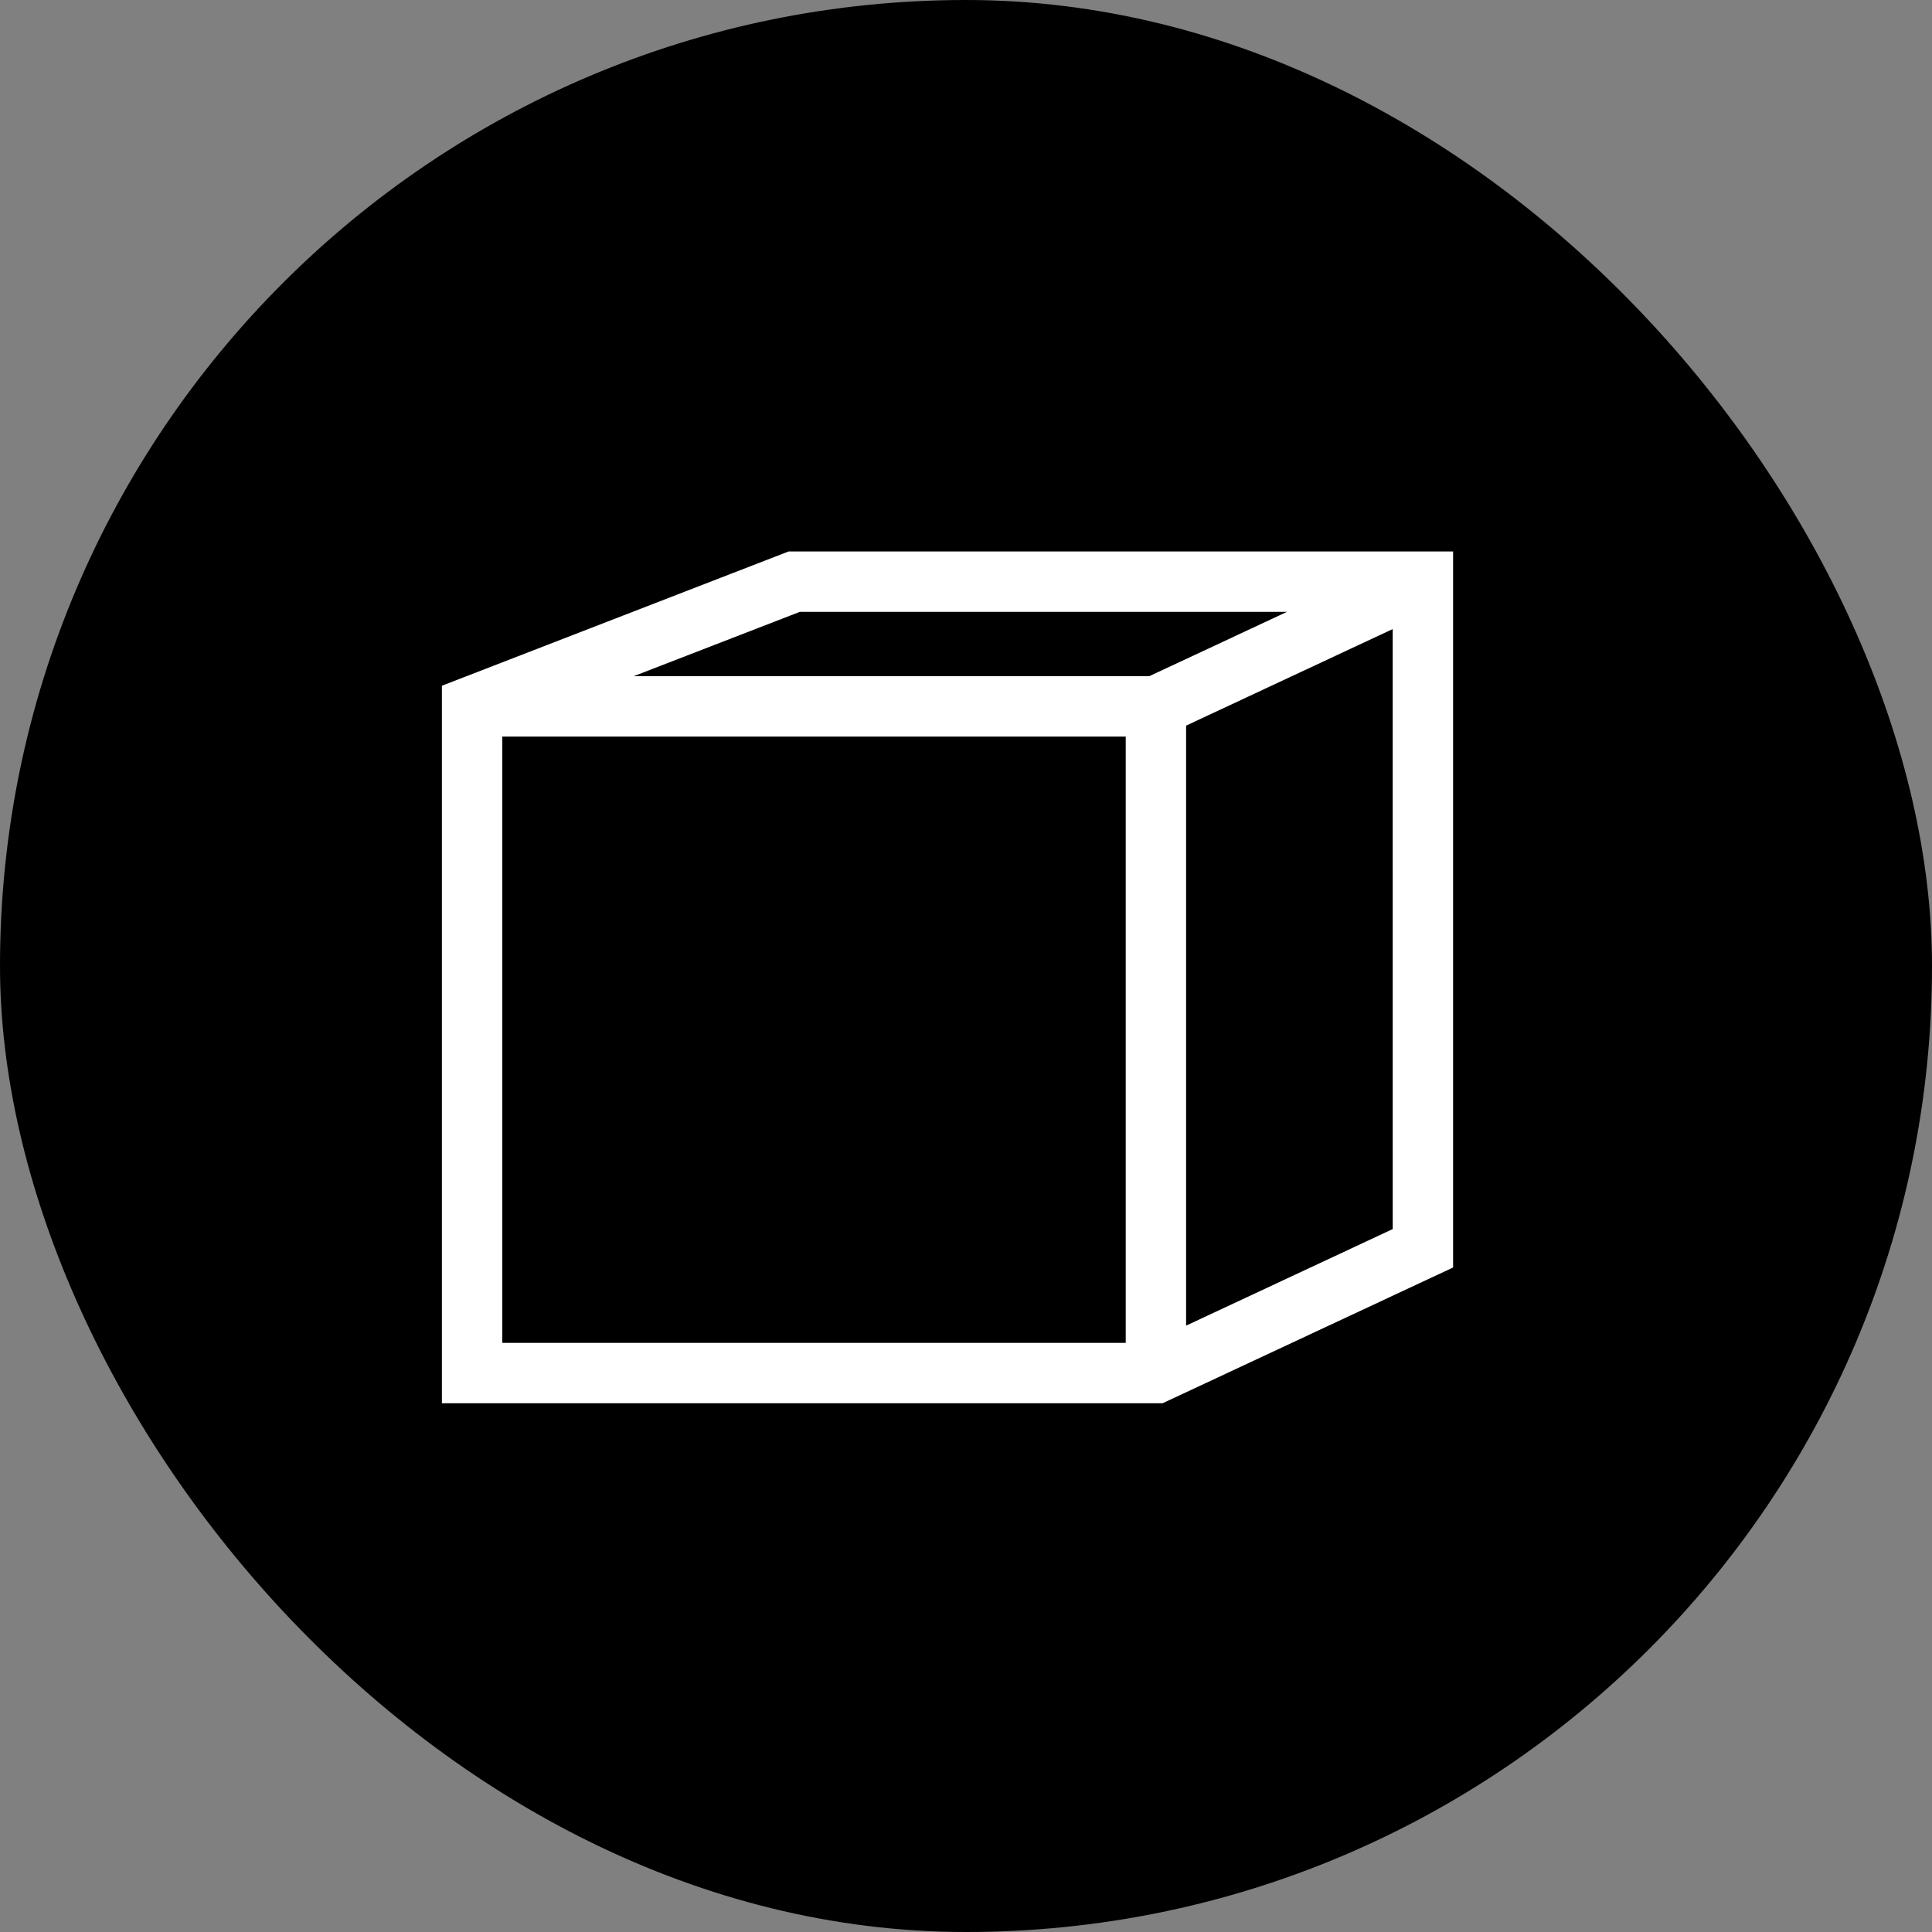
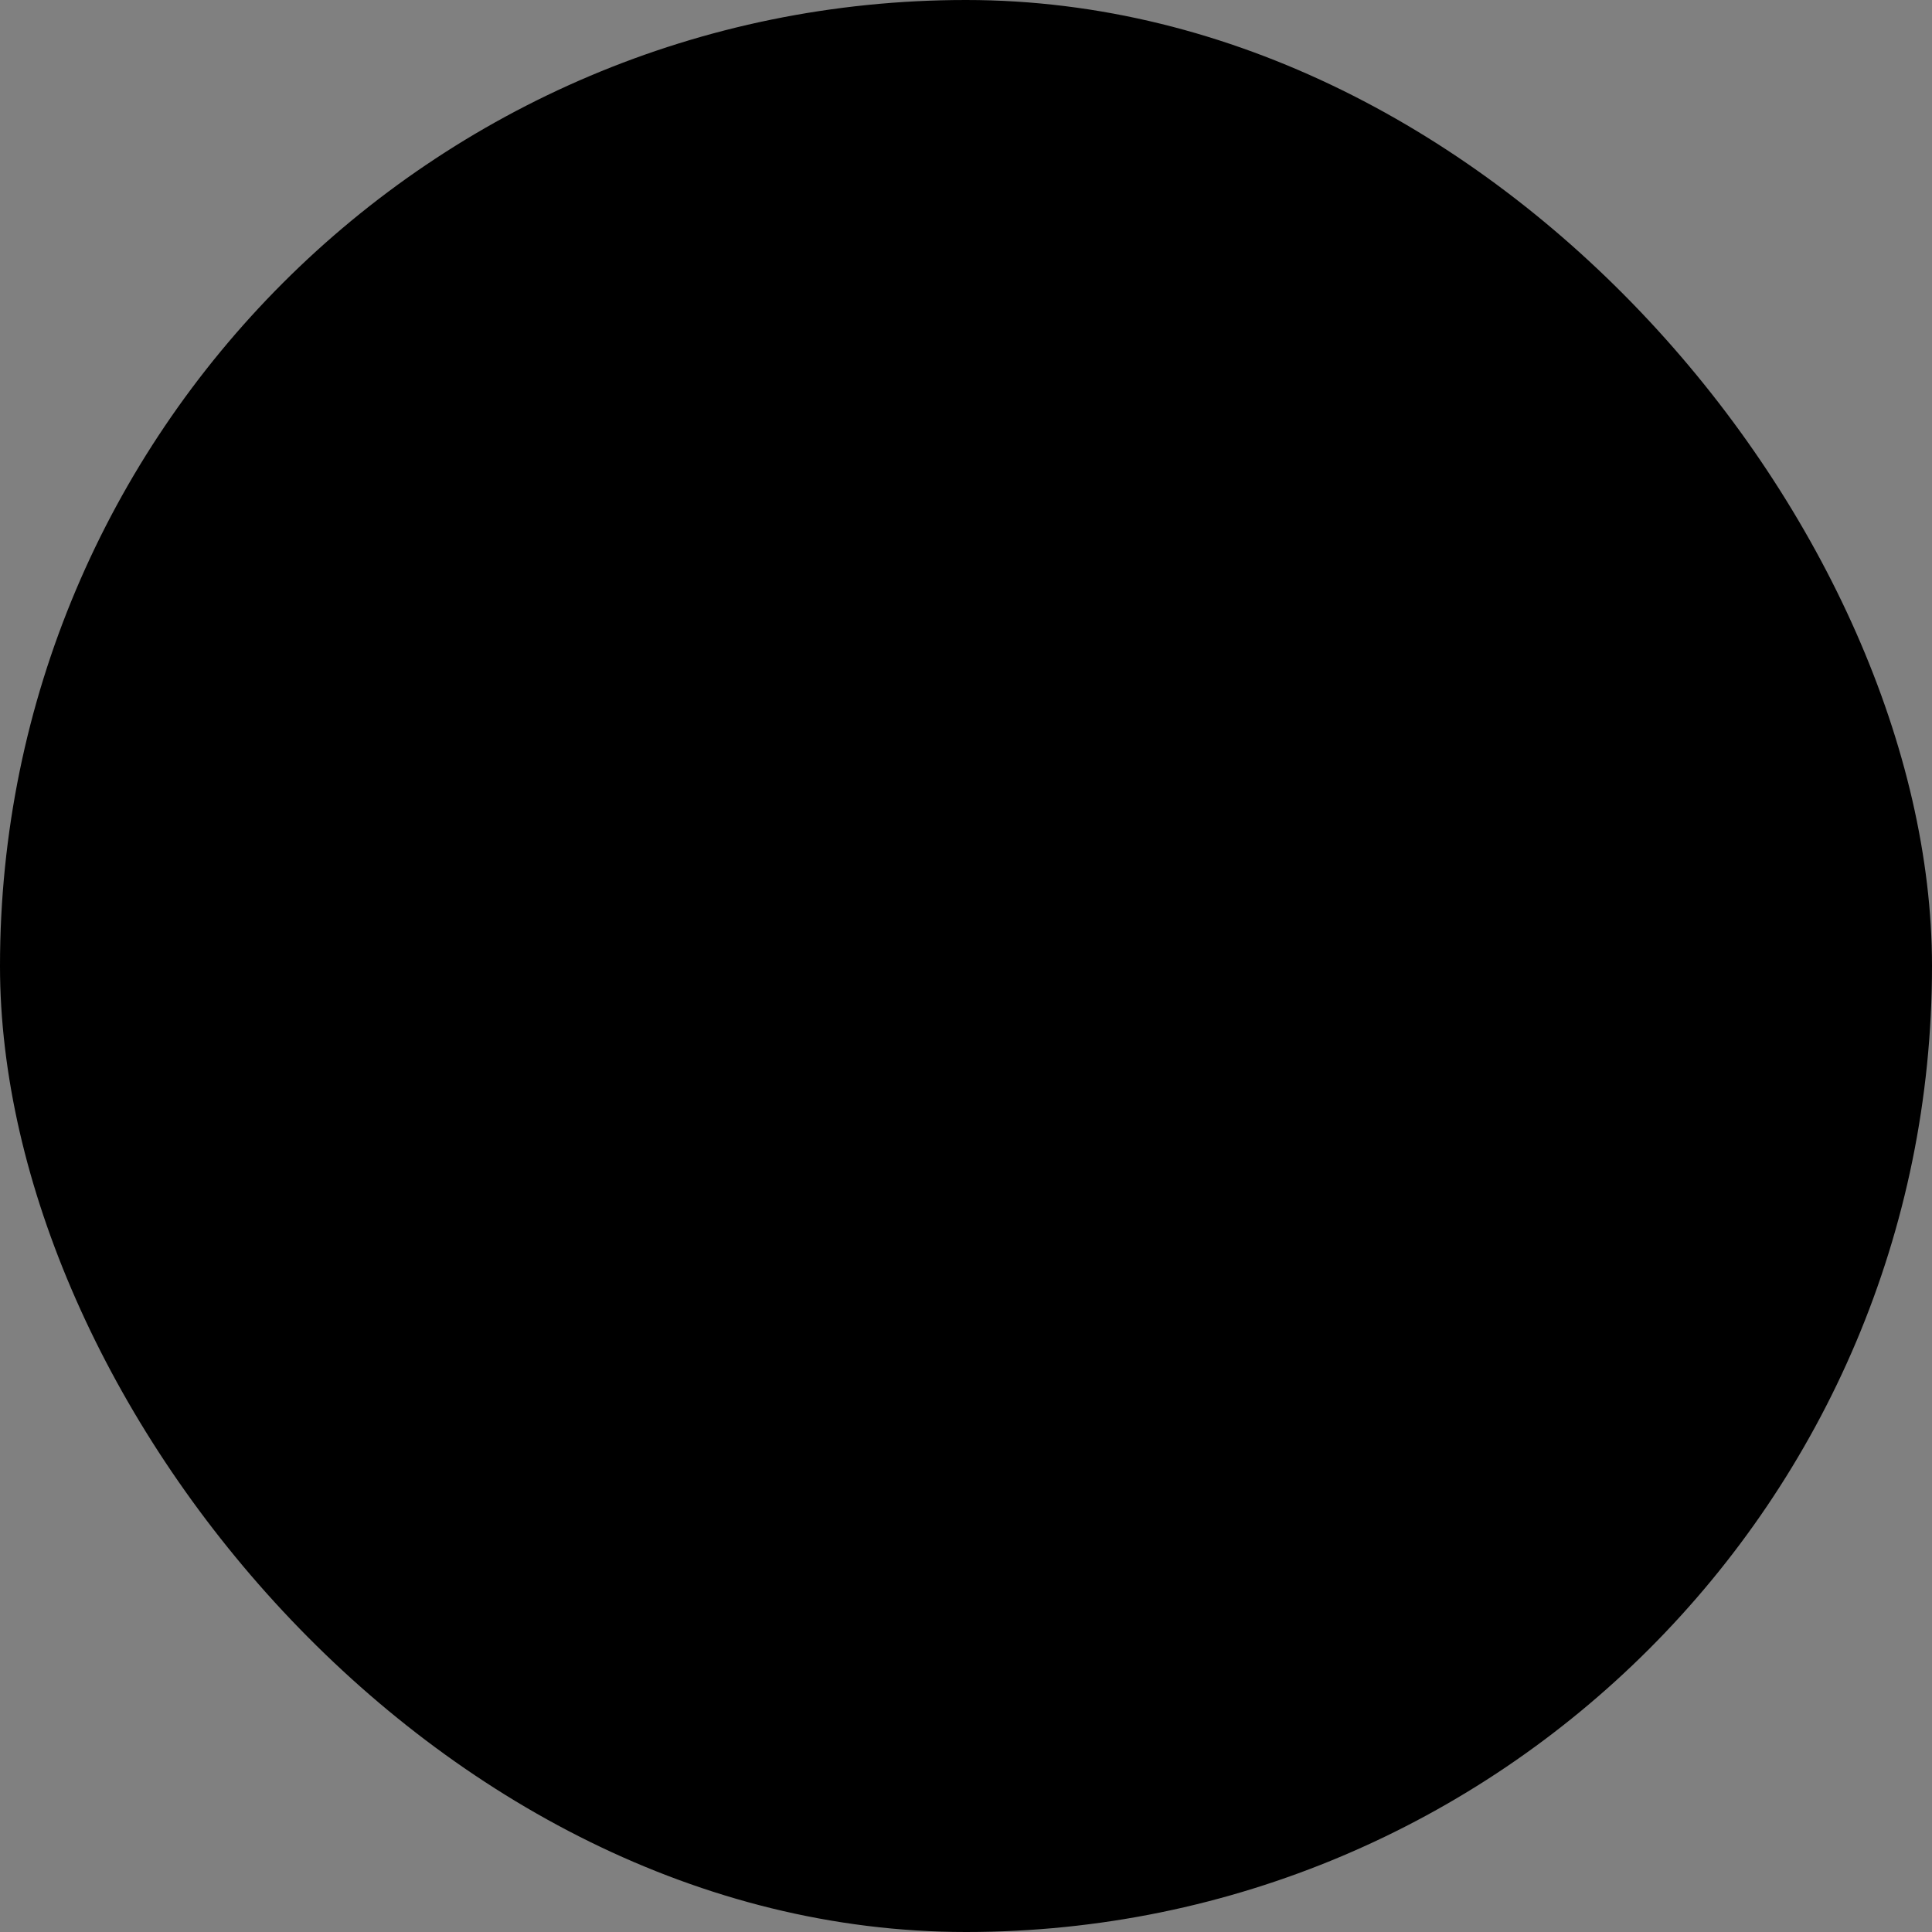
<svg xmlns="http://www.w3.org/2000/svg" fill="none" viewBox="0 0 95 95" height="95" width="95">
  <rect x="0" y="0" width="95" height="95" fill="#808080" stroke="none" />
  <rect fill="black" rx="47.5" height="95" width="95" />
-   <path stroke-width="2" stroke="white" fill="white" d="M38.964 28.116H70.451L70.451 61.689L56.946 68H22.729L22.729 34.404L38.964 28.116ZM39.145 29.085L25.804 34.251H56.731L67.787 29.085H39.145ZM69.482 29.361L57.323 35.044L57.323 50.899L57.323 66.755L69.483 61.072L69.482 29.361ZM56.354 67.031L56.354 35.22H23.697L23.698 67.031H56.354Z" clip-rule="evenodd" fill-rule="evenodd" />
</svg>